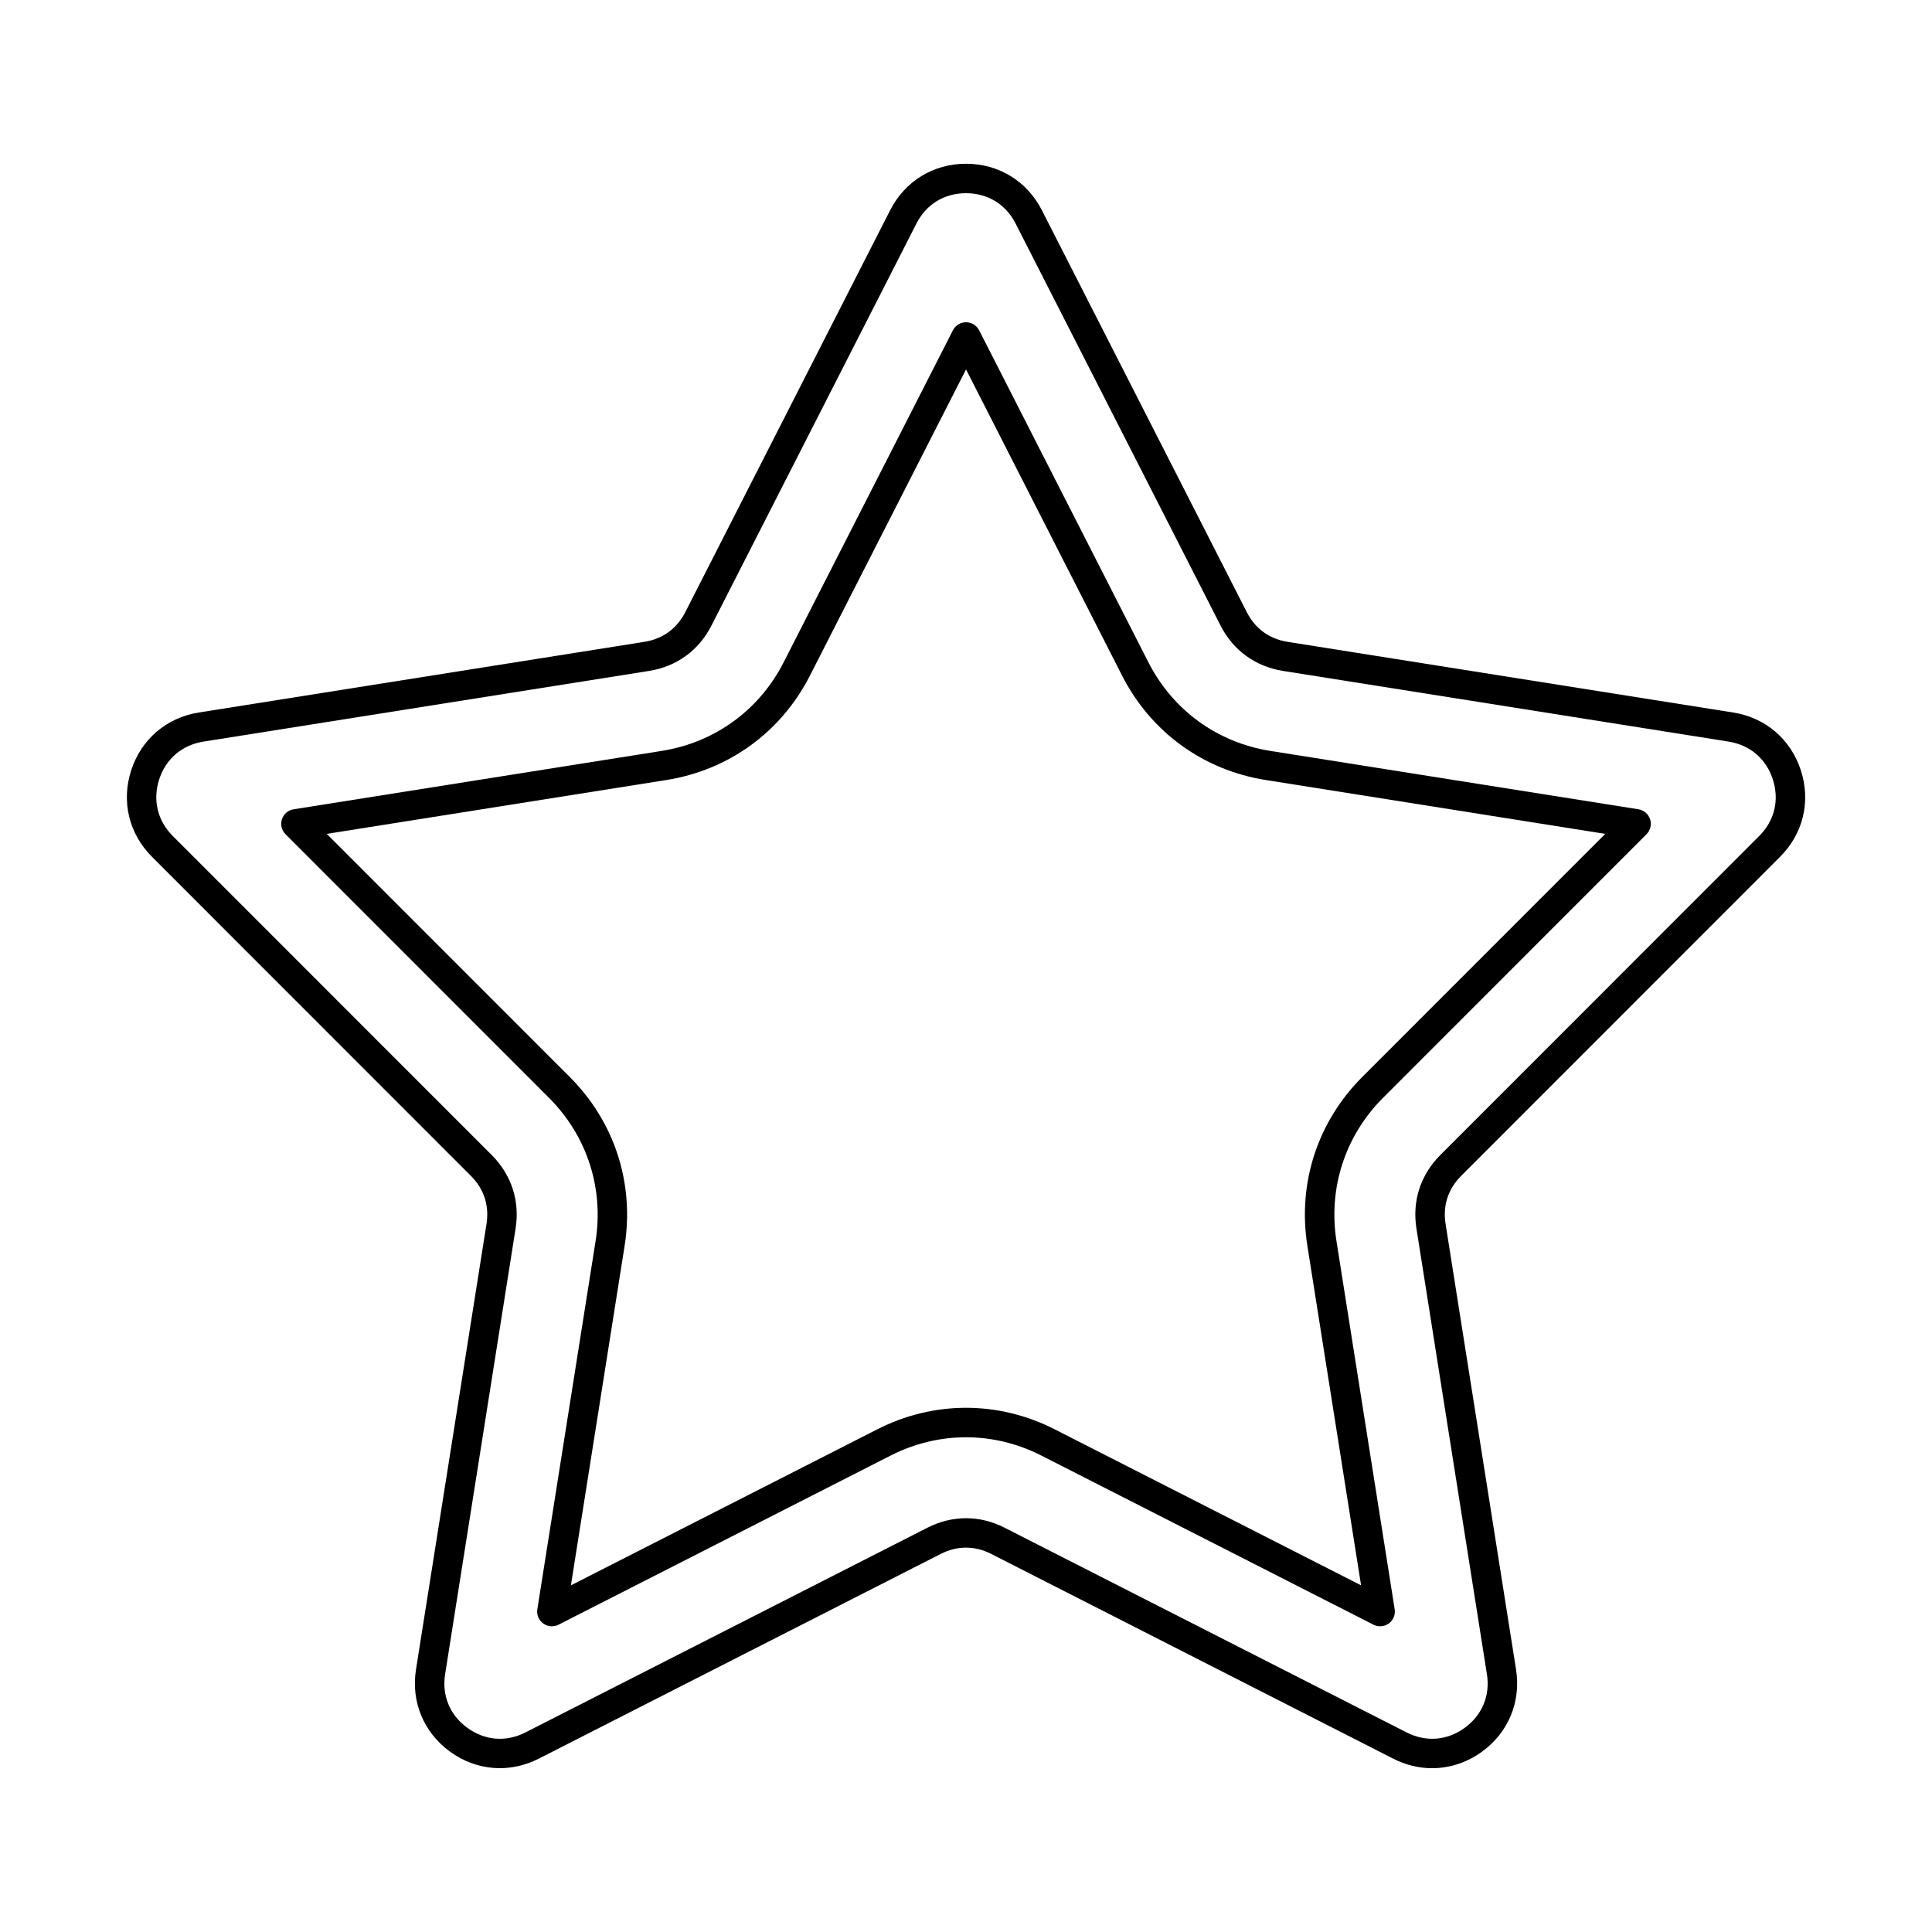
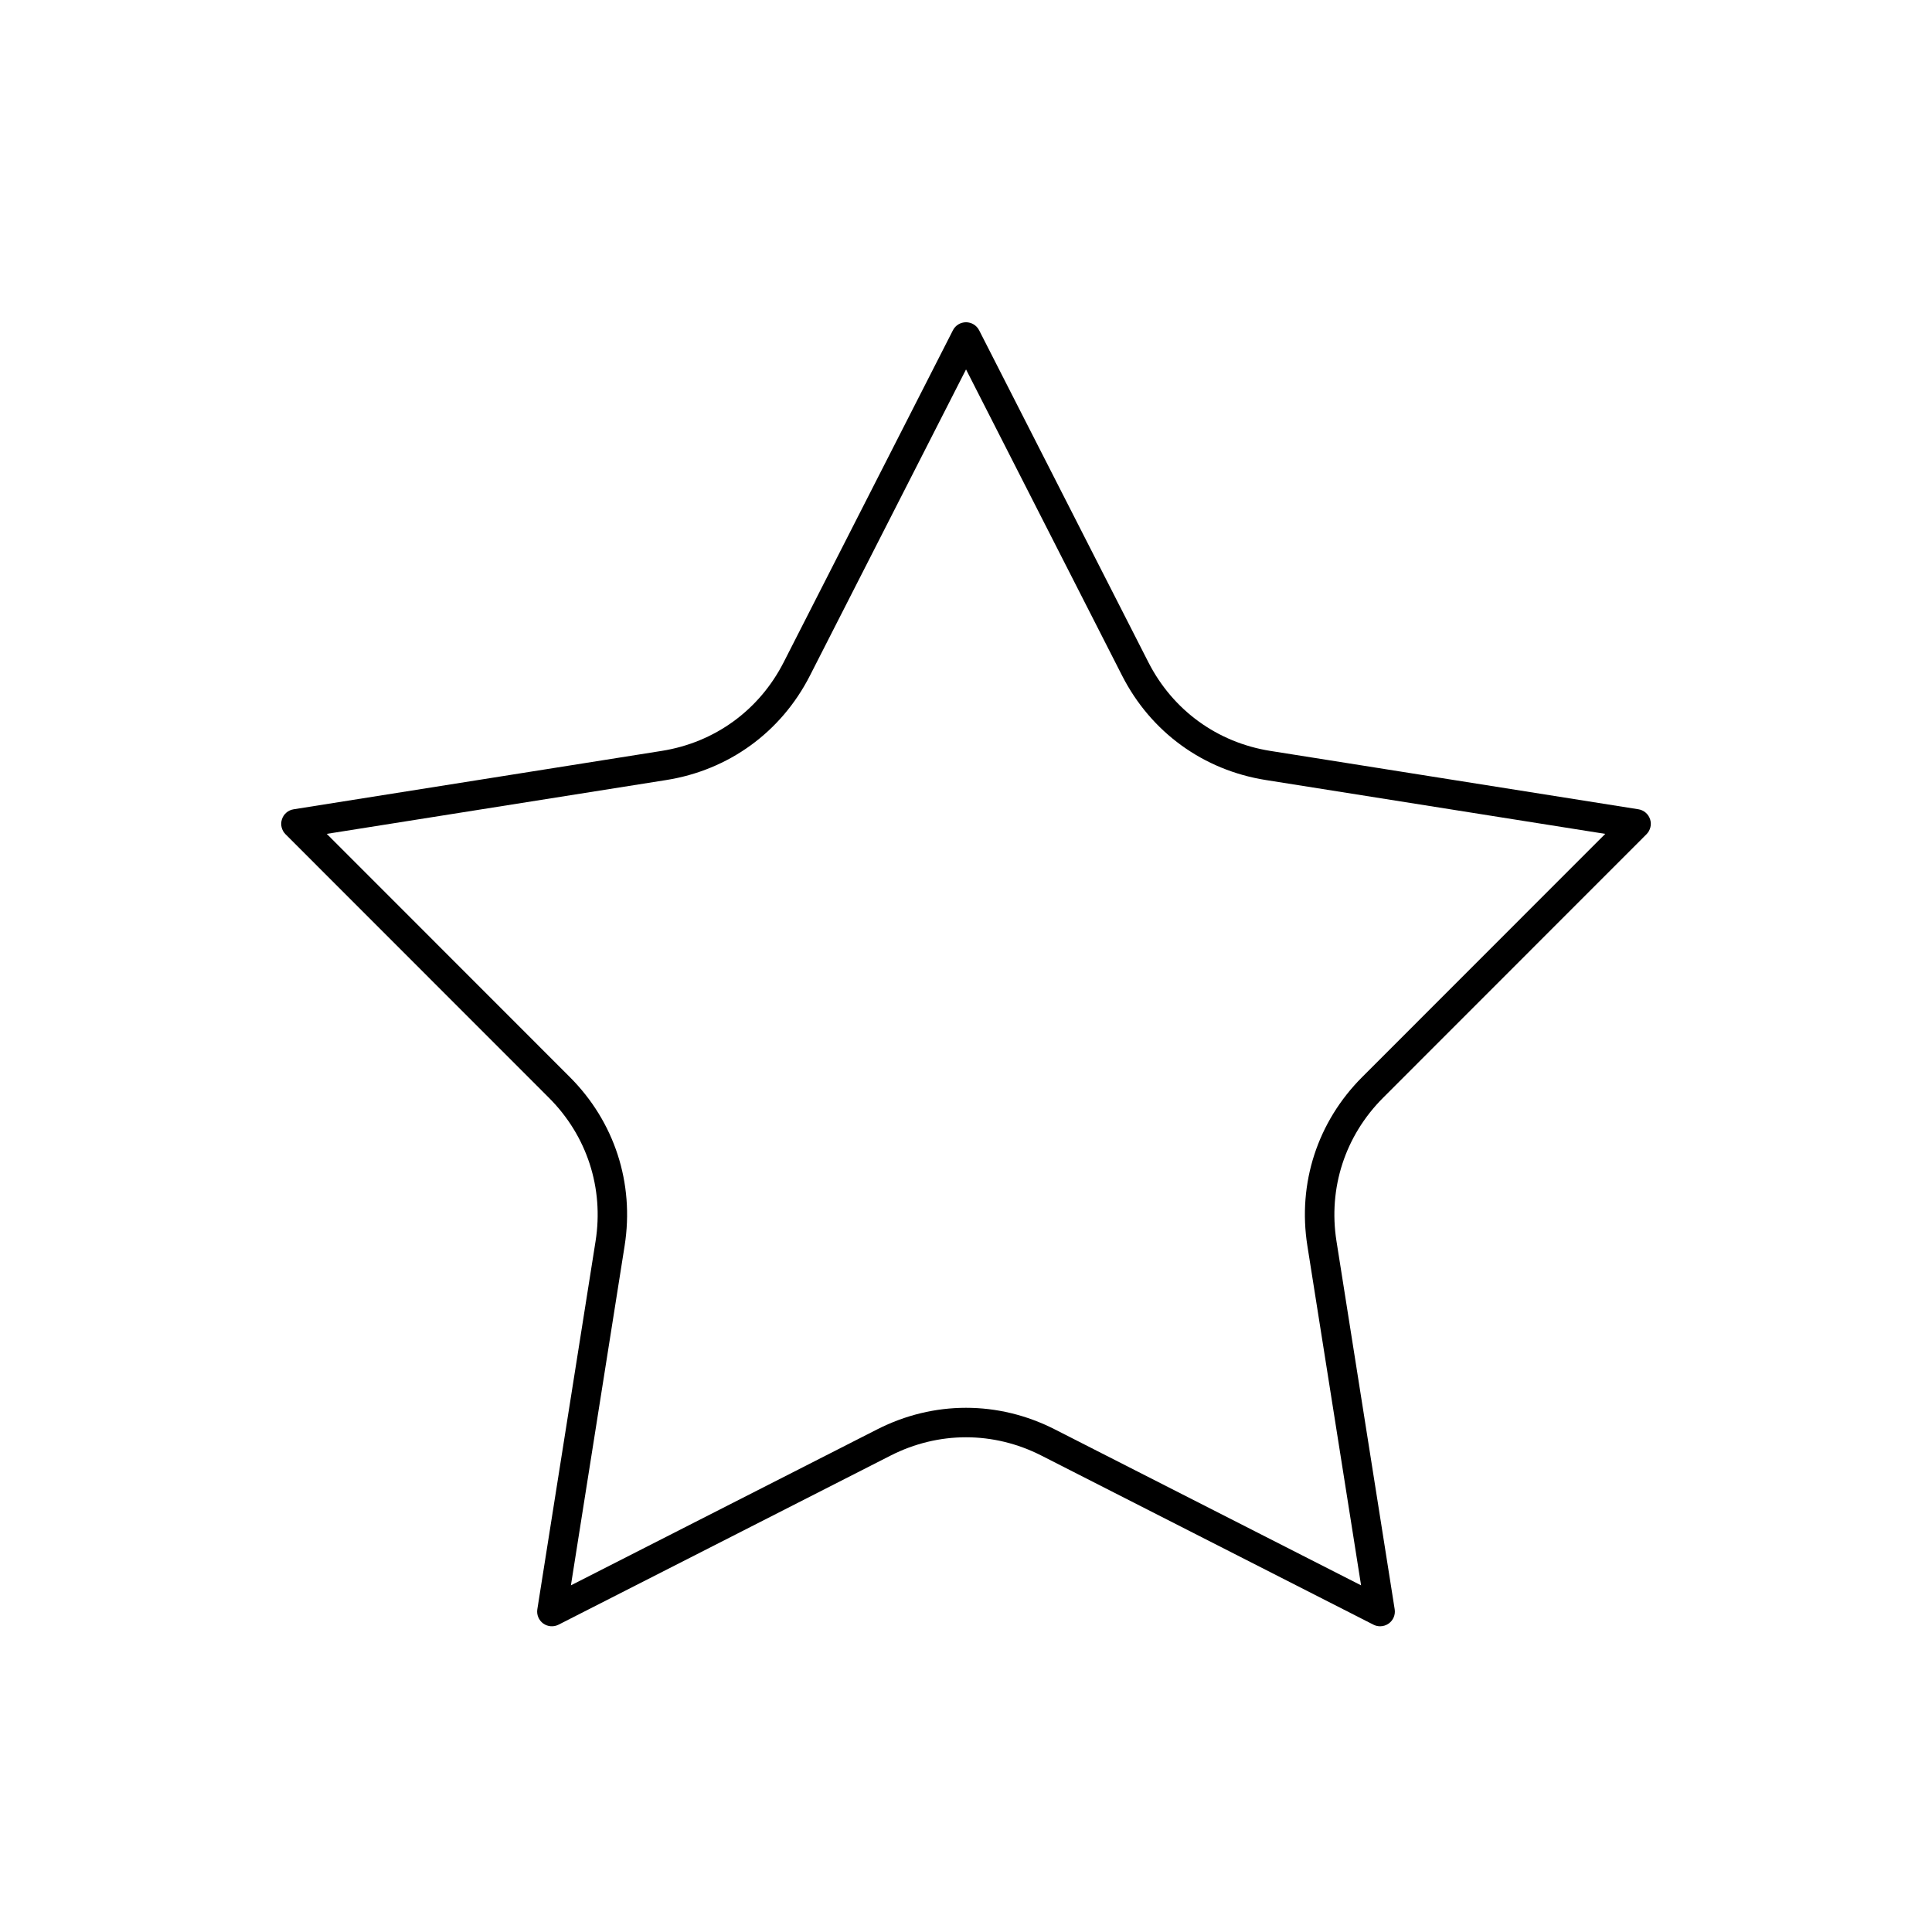
<svg xmlns="http://www.w3.org/2000/svg" fill="#000000" width="800px" height="800px" version="1.1" viewBox="144 144 512 512">
  <g fill-rule="evenodd">
-     <path d="m400 546.34c3.465 0 6.926 0.84 10.23 2.523l106.54 54.25c5.121 2.609 10.727 2.168 15.371-1.207 4.656-3.379 6.809-8.57 5.902-14.246l-18.672-118.09c-1.16-7.32 1.086-14.234 6.328-19.477l84.52-84.555c4.062-4.066 5.371-9.527 3.594-14.992-1.777-5.465-6.047-9.117-11.727-10.016l-118.07-18.727c-7.316-1.16-13.199-5.434-16.57-12.035l-54.293-106.51c-2.609-5.121-7.406-8.055-13.148-8.055-5.75-0.004-10.547 2.938-13.148 8.055l-54.305 106.51c-3.363 6.602-9.246 10.879-16.57 12.039l-118.07 18.727c-5.668 0.902-9.949 4.551-11.727 10.016-1.766 5.465-0.457 10.93 3.598 14.996l84.531 84.555c5.234 5.238 7.477 12.156 6.32 19.477l-18.672 118.08c-0.895 5.68 1.246 10.871 5.902 14.246 4.652 3.379 10.25 3.82 15.371 1.211l106.54-54.254c3.301-1.684 6.766-2.519 10.242-2.519zm123.53 66.25c-3.484 0-6.992-0.836-10.305-2.523l-106.53-54.254c-4.379-2.231-9.012-2.231-13.402 0l-106.52 54.25c-7.719 3.926-16.5 3.238-23.5-1.852-7.008-5.086-10.383-13.227-9.031-21.777l18.688-118.09c0.762-4.859-0.672-9.262-4.148-12.738l-84.516-84.555c-6.117-6.121-8.168-14.688-5.496-22.922s9.379-13.957 17.922-15.309l118.08-18.727c4.856-0.77 8.605-3.492 10.84-7.875l54.293-106.51c3.934-7.711 11.449-12.312 20.105-12.312s16.164 4.602 20.098 12.316l54.305 106.51c2.227 4.383 5.973 7.106 10.828 7.875l118.08 18.727c8.555 1.355 15.25 7.082 17.922 15.312 2.684 8.23 0.621 16.801-5.496 22.922l-84.516 84.551c-3.473 3.477-4.91 7.883-4.137 12.742l18.676 118.08c1.352 8.551-2.023 16.691-9.023 21.781-3.992 2.898-8.574 4.371-13.195 4.375z" />
    <path d="m230.59 364.98 64.402 64.434c11.867 11.863 17.16 28.168 14.539 44.734l-14.234 89.984 81.188-41.344c14.945-7.609 32.082-7.609 47.027 0l81.188 41.344-14.234-89.984c-2.621-16.566 2.68-32.871 14.539-44.73l64.402-64.434-89.973-14.273c-16.57-2.625-30.438-12.703-38.059-27.645l-41.367-81.168-41.379 81.168c-7.621 14.941-21.488 25.02-38.051 27.648l-89.984 14.27zm279.16 210c-0.602 0-1.211-0.137-1.77-0.422l-88.004-44.816c-12.699-6.465-27.258-6.465-39.957 0l-88 44.816c-1.301 0.664-2.875 0.543-4.066-0.32-1.18-0.863-1.789-2.316-1.555-3.766l15.434-97.547c2.223-14.074-2.277-27.922-12.355-37.996l-69.816-69.848c-1.035-1.039-1.402-2.566-0.945-3.961 0.449-1.398 1.645-2.418 3.098-2.648l97.535-15.473c14.074-2.231 25.855-10.789 32.328-23.484l44.855-87.984c0.66-1.309 2-2.129 3.473-2.129 1.465 0 2.805 0.82 3.477 2.129l44.855 87.984c6.473 12.691 18.246 21.254 32.316 23.484l97.543 15.469c1.441 0.227 2.641 1.254 3.098 2.648 0.449 1.395 0.082 2.926-0.953 3.965l-69.816 69.848c-10.066 10.074-14.57 23.926-12.344 37.996l15.422 97.543c0.234 1.449-0.367 2.902-1.555 3.766-0.68 0.492-1.484 0.746-2.293 0.746z" />
  </g>
</svg>